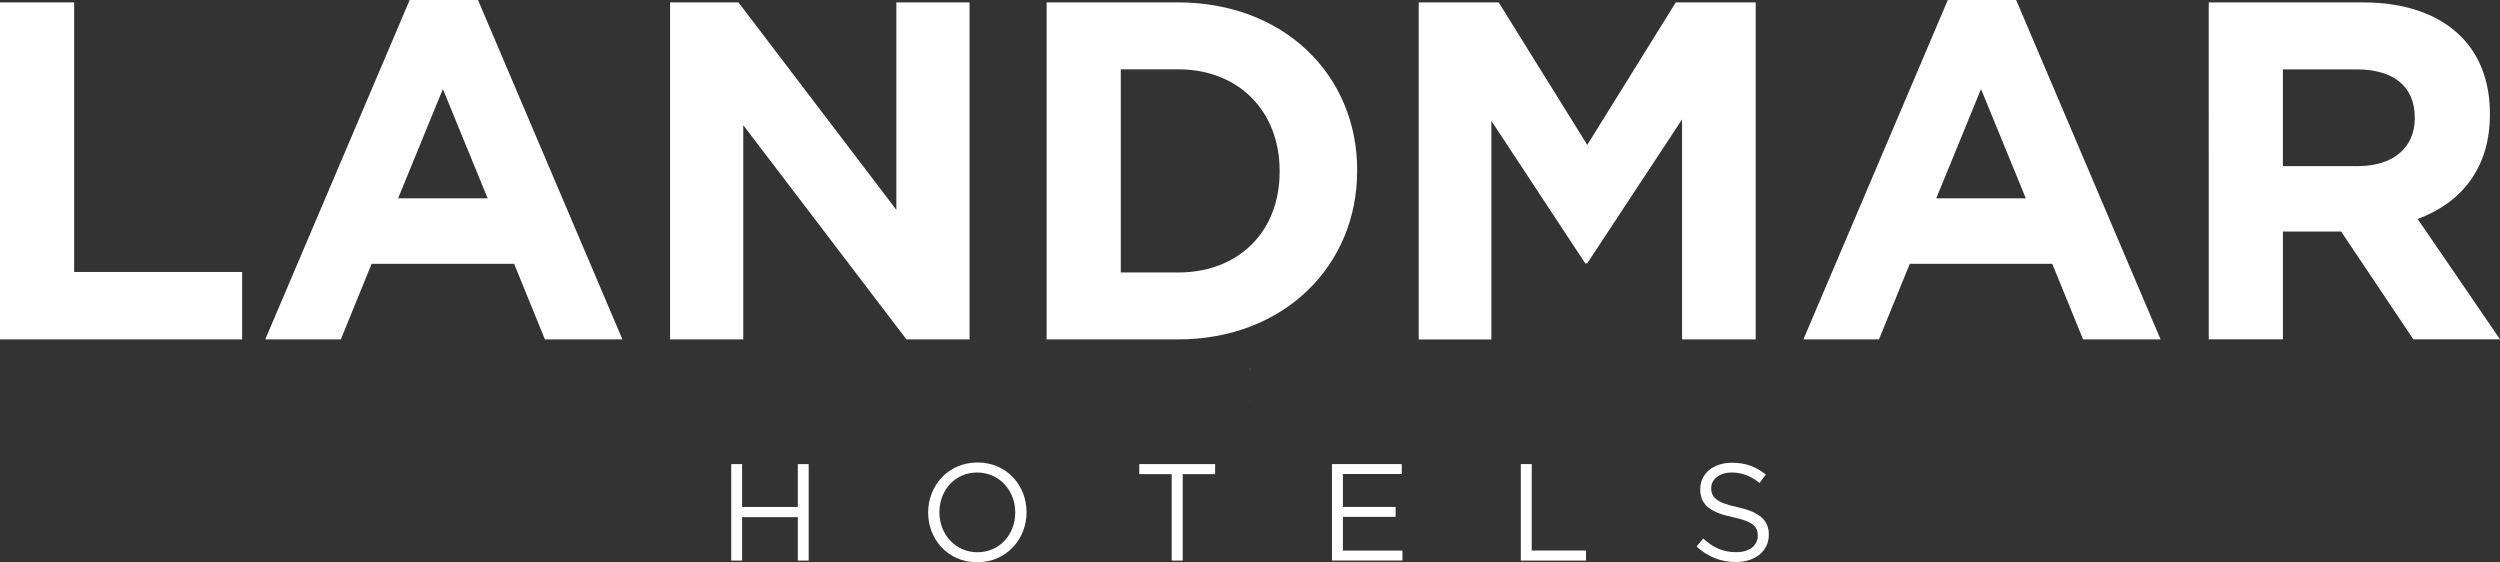
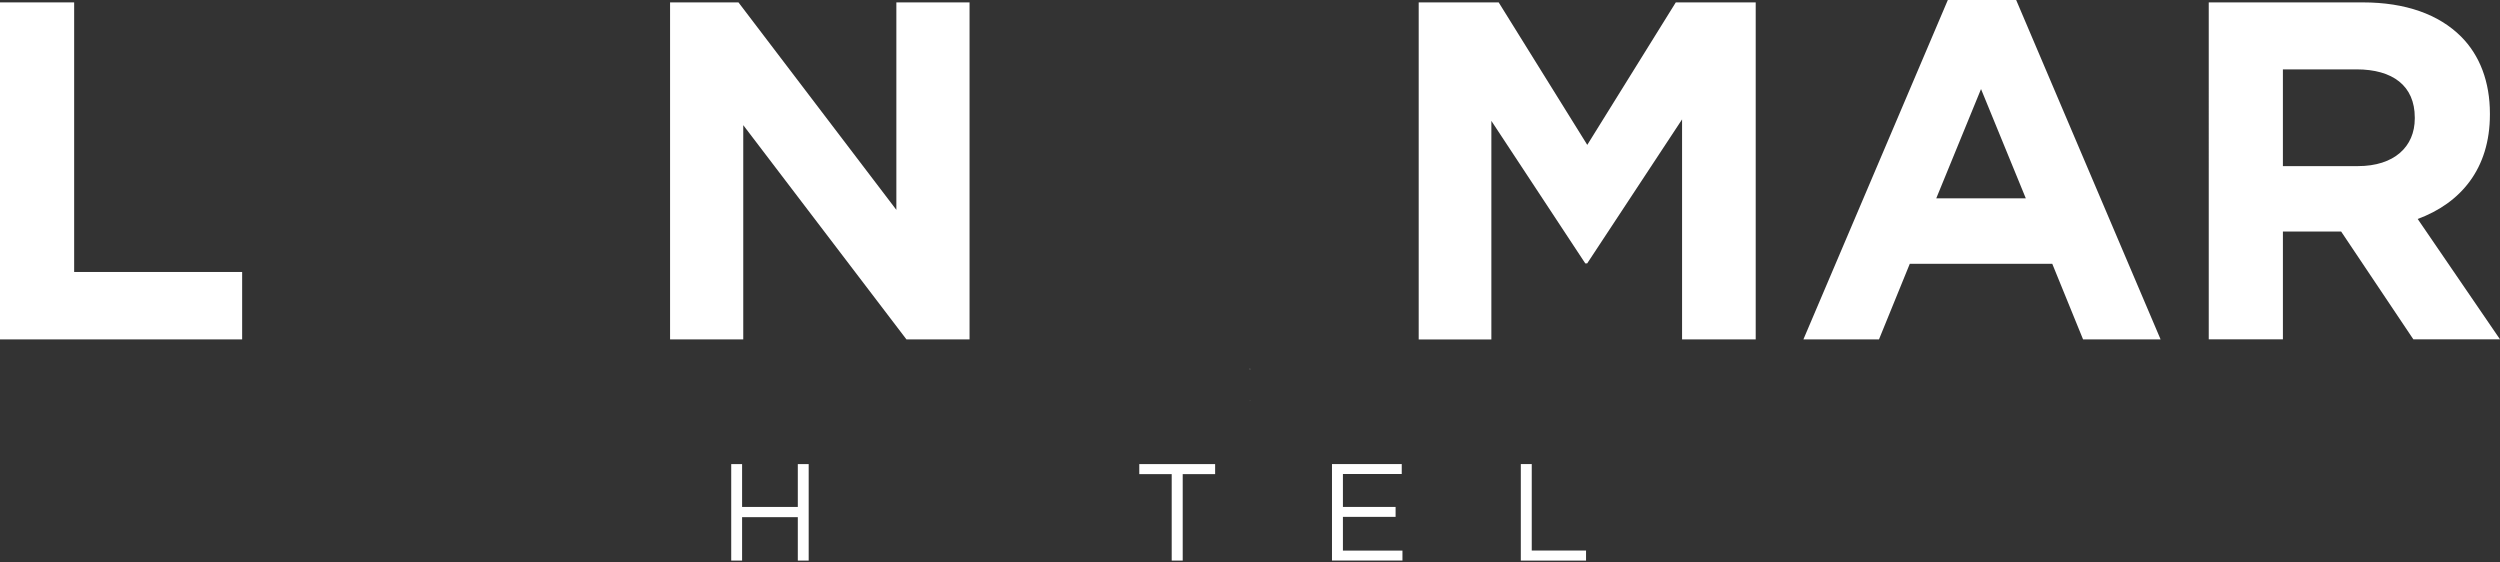
<svg xmlns="http://www.w3.org/2000/svg" id="Capa_2" data-name="Capa 2" viewBox="0 0 386.34 86.89">
  <rect x="0" y="0" width="386.34" height="86.89" fill="#333333" stroke="none" />
  <defs>
    <style>
      .cls-1 {
        fill: #fff;
      }
    </style>
  </defs>
  <g id="Capa_1-2" data-name="Capa 1">
    <g>
      <path class="cls-1" d="M193.1,61.99s.07-.07.14-.07h-.07l-.07.07Z" />
      <path class="cls-1" d="M193.21,57.02l-.07-.07v.14s.07,0,.07-.07" />
      <g>
        <path class="cls-1" d="M0,.37h11.46v41.66h25.96v10.42H0V.37Z" />
-         <path class="cls-1" d="M63.31,0h10.56l22.32,52.45h-11.98l-4.76-11.68h-22.02l-4.76,11.68h-11.68L63.31,0ZM75.36,30.65l-6.92-16.89-6.92,16.89h13.84Z" />
        <path class="cls-1" d="M103.56.37h10.56l24.4,32.06V.37h11.31v52.08h-9.75l-25.22-33.11v33.11h-11.31V.37Z" />
-         <path class="cls-1" d="M161.74.37h20.31c16.37,0,27.68,11.23,27.68,25.89v.15c0,14.66-11.31,26.04-27.68,26.04h-20.31V.37ZM182.05,42.11c9.37,0,15.7-6.32,15.7-15.55v-.15c0-9.23-6.32-15.7-15.7-15.7h-8.85v31.4h8.85Z" />
        <path class="cls-1" d="M219.25.37h12.35l13.69,22.02L258.97.37h12.35v52.08h-11.38V18.45l-14.66,22.25h-.3l-14.51-22.02v33.78h-11.23V.37Z" />
        <path class="cls-1" d="M301.01,0h10.56l22.32,52.45h-11.98l-4.76-11.68h-22.02l-4.76,11.68h-11.68L301.01,0ZM313.06,30.65l-6.92-16.89-6.92,16.89h13.84Z" />
        <path class="cls-1" d="M341.33.37h23.81c6.62,0,11.75,1.86,15.18,5.28,2.9,2.9,4.46,6.99,4.46,11.9v.15c0,8.41-4.54,13.69-11.16,16.14l12.72,18.6h-13.39l-11.16-16.66h-9v16.66h-11.46V.37ZM364.39,25.67c5.58,0,8.78-2.98,8.78-7.36v-.15c0-4.91-3.42-7.44-9-7.44h-11.38v14.95h11.61Z" />
      </g>
      <g>
        <path class="cls-1" d="M114.68,79.92v6.71h-1.68v-14.91h1.68v6.62h8.61v-6.62h1.68v14.91h-1.68v-6.71h-8.61Z" />
-         <path class="cls-1" d="M151.01,86.89c-4.54,0-7.58-3.56-7.58-7.69s3.09-7.73,7.63-7.73,7.58,3.56,7.58,7.69-3.09,7.73-7.63,7.73ZM151.01,73.02c-3.41,0-5.84,2.73-5.84,6.14s2.47,6.18,5.88,6.18,5.84-2.73,5.84-6.14-2.47-6.18-5.88-6.18Z" />
        <path class="cls-1" d="M182.77,86.63h-1.7v-13.36h-5.01v-1.55h11.72v1.55h-5.01v13.36Z" />
        <path class="cls-1" d="M216.63,73.25h-9.1v5.09h8.14v1.53h-8.14v5.22h9.2v1.53h-10.89v-14.91h10.78v1.53Z" />
        <path class="cls-1" d="M235.03,71.72h1.68v13.36h8.39v1.55h-10.08v-14.91Z" />
-         <path class="cls-1" d="M268.49,78.37c3.32.73,4.86,1.94,4.86,4.24,0,2.58-2.13,4.24-5.09,4.24-2.36,0-4.3-.79-6.09-2.39l1.04-1.24c1.55,1.41,3.05,2.11,5.11,2.11s3.32-1.04,3.32-2.56c0-1.41-.75-2.19-3.88-2.85-3.43-.75-5.01-1.85-5.01-4.32s2.07-4.09,4.9-4.09c2.17,0,3.73.62,5.24,1.83l-.98,1.3c-1.38-1.13-2.77-1.62-4.3-1.62-1.94,0-3.17,1.07-3.17,2.43s.77,2.22,4.05,2.92Z" />
      </g>
    </g>
  </g>
</svg>